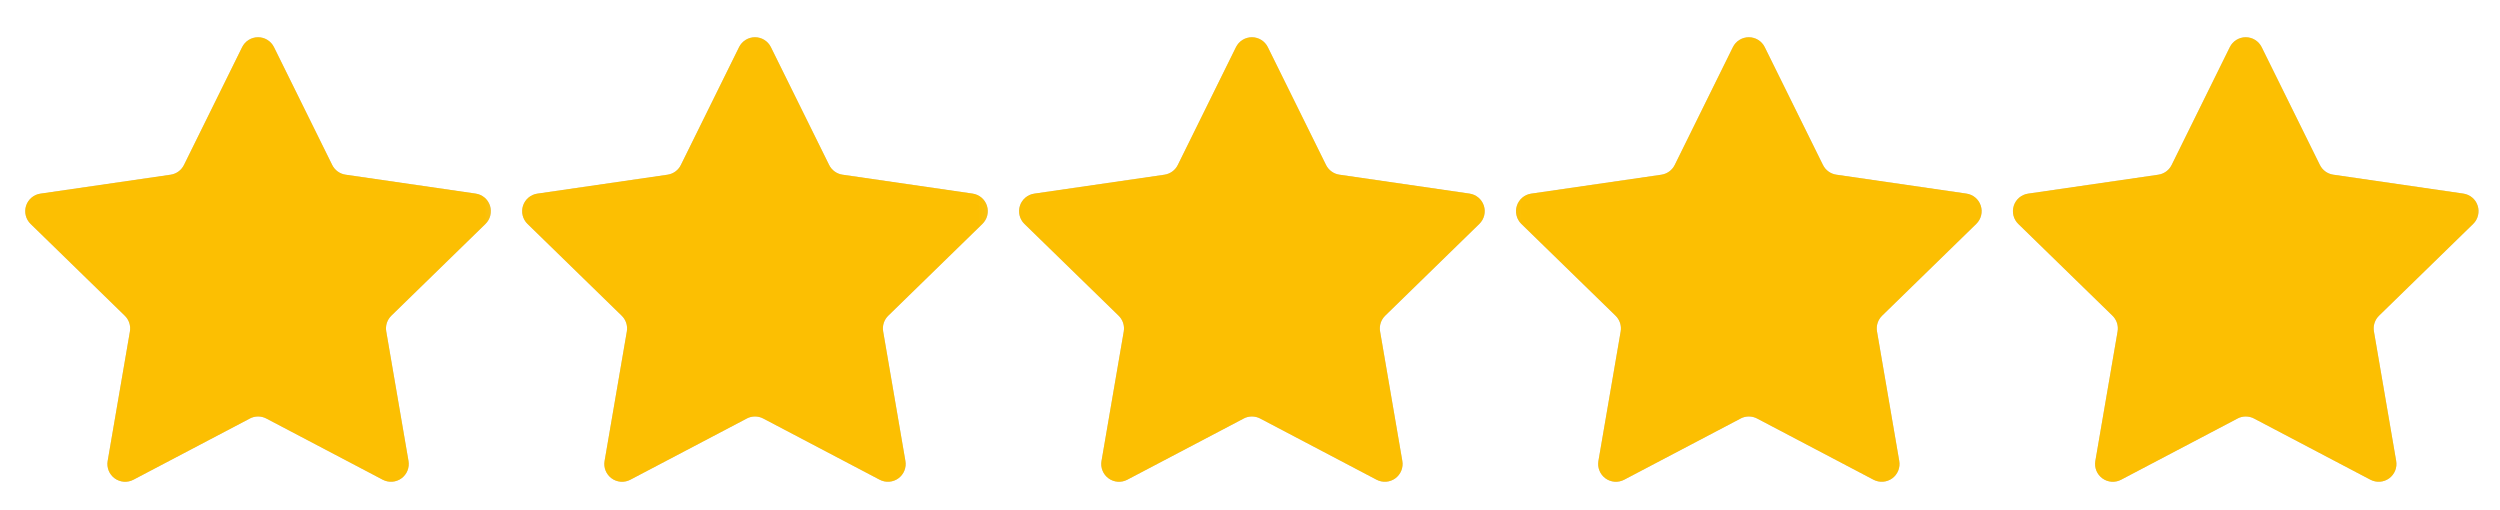
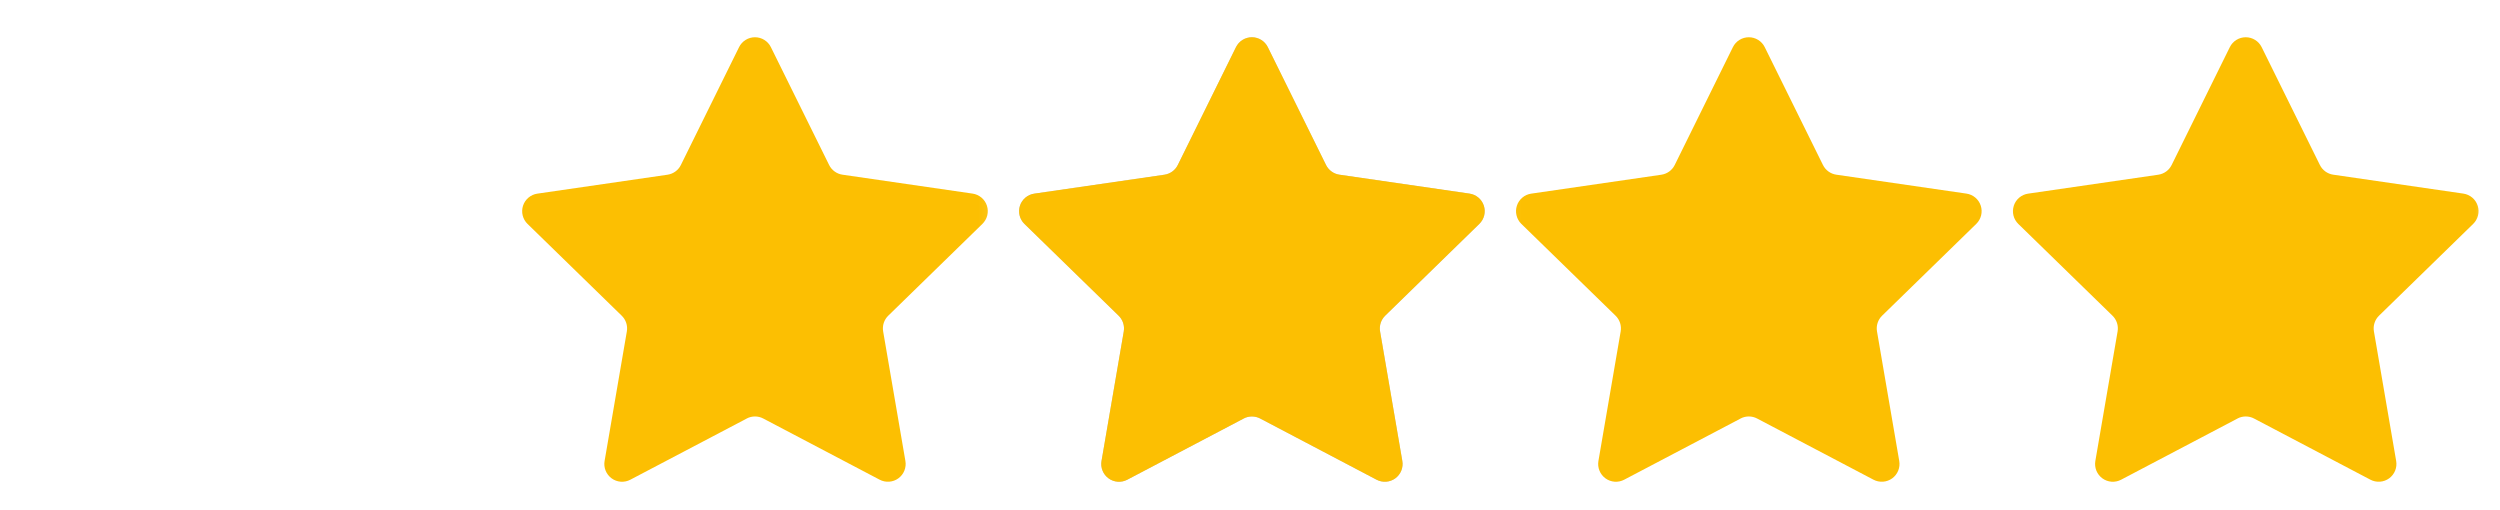
<svg xmlns="http://www.w3.org/2000/svg" width="152" height="31" viewBox="0 0 152 31" fill="none">
  <g clip-path="url(#clip0_1_183)">
    <mask id="mask0_1_183" style="mask-type:luminance" maskUnits="userSpaceOnUse" x="0" y="0" width="31" height="31">
      <path d="M30.671 0.755H0.458V30.967H30.671V0.755Z" fill="white" />
    </mask>
    <g mask="url(#mask0_1_183)">
-       <path d="M15.189 25.447L8.111 29.167C7.932 29.261 7.731 29.302 7.53 29.288C7.33 29.273 7.137 29.203 6.974 29.084C6.811 28.965 6.685 28.804 6.609 28.617C6.534 28.43 6.512 28.226 6.546 28.028L7.899 20.151C7.929 19.978 7.916 19.801 7.862 19.634C7.808 19.468 7.714 19.317 7.588 19.195L1.861 13.614C1.717 13.474 1.615 13.296 1.566 13.1C1.518 12.905 1.525 12.699 1.587 12.508C1.65 12.316 1.764 12.146 1.918 12.016C2.072 11.886 2.259 11.802 2.459 11.773L10.37 10.623C10.543 10.598 10.708 10.531 10.85 10.429C10.991 10.326 11.106 10.191 11.184 10.034L14.723 2.865C14.812 2.685 14.95 2.533 15.121 2.427C15.292 2.321 15.489 2.265 15.69 2.265C15.891 2.265 16.088 2.321 16.259 2.427C16.429 2.533 16.567 2.685 16.657 2.865L20.198 10.032C20.275 10.188 20.39 10.324 20.531 10.426C20.672 10.529 20.837 10.596 21.009 10.621L28.921 11.771C29.12 11.8 29.307 11.884 29.461 12.014C29.615 12.144 29.73 12.314 29.792 12.506C29.854 12.697 29.861 12.902 29.813 13.098C29.765 13.293 29.663 13.471 29.519 13.612L23.793 19.193C23.668 19.315 23.575 19.465 23.52 19.631C23.466 19.797 23.453 19.974 23.483 20.146L24.836 28.026C24.87 28.224 24.848 28.429 24.773 28.616C24.697 28.803 24.57 28.965 24.407 29.084C24.244 29.202 24.051 29.273 23.85 29.287C23.648 29.301 23.447 29.259 23.269 29.165L16.192 25.445C16.038 25.363 15.866 25.321 15.691 25.321C15.516 25.321 15.344 25.363 15.189 25.445V25.447Z" fill="#111111" fill-opacity="0.2" />
-     </g>
+       </g>
  </g>
  <g clip-path="url(#clip1_1_183)">
    <mask id="mask1_1_183" style="mask-type:luminance" maskUnits="userSpaceOnUse" x="0" y="0" width="31" height="31">
-       <path d="M30.671 0.755H0.458V30.967H30.671V0.755Z" fill="white" />
-     </mask>
+       </mask>
    <g mask="url(#mask1_1_183)">
      <path d="M15.189 25.447L8.111 29.167C7.932 29.261 7.731 29.302 7.53 29.288C7.33 29.273 7.137 29.203 6.974 29.084C6.811 28.965 6.685 28.804 6.609 28.617C6.534 28.43 6.512 28.226 6.546 28.028L7.899 20.151C7.929 19.978 7.916 19.801 7.862 19.634C7.808 19.468 7.714 19.317 7.588 19.195L1.861 13.614C1.717 13.474 1.615 13.296 1.566 13.1C1.518 12.905 1.525 12.699 1.587 12.508C1.65 12.316 1.764 12.146 1.918 12.016C2.072 11.886 2.259 11.802 2.459 11.773L10.37 10.623C10.543 10.598 10.708 10.531 10.85 10.429C10.991 10.326 11.106 10.191 11.184 10.034L14.723 2.865C14.812 2.685 14.95 2.533 15.121 2.427C15.292 2.321 15.489 2.265 15.69 2.265C15.891 2.265 16.088 2.321 16.259 2.427C16.429 2.533 16.567 2.685 16.657 2.865L20.198 10.032C20.275 10.188 20.39 10.324 20.531 10.426C20.672 10.529 20.837 10.596 21.009 10.621L28.921 11.771C29.12 11.8 29.307 11.884 29.461 12.014C29.615 12.144 29.73 12.314 29.792 12.506C29.854 12.697 29.861 12.902 29.813 13.098C29.765 13.293 29.663 13.471 29.519 13.612L23.793 19.193C23.668 19.315 23.575 19.465 23.52 19.631C23.466 19.797 23.453 19.974 23.483 20.146L24.836 28.026C24.87 28.224 24.848 28.429 24.773 28.616C24.697 28.803 24.57 28.965 24.407 29.084C24.244 29.202 24.051 29.273 23.85 29.287C23.648 29.301 23.447 29.259 23.269 29.165L16.192 25.445C16.038 25.363 15.866 25.321 15.691 25.321C15.516 25.321 15.344 25.363 15.189 25.445V25.447Z" fill="#FCBF02" />
    </g>
  </g>
  <g clip-path="url(#clip2_1_183)">
    <mask id="mask2_1_183" style="mask-type:luminance" maskUnits="userSpaceOnUse" x="30" y="0" width="31" height="31">
-       <path d="M60.883 0.755H30.671V30.967H60.883V0.755Z" fill="white" />
-     </mask>
+       </mask>
    <g mask="url(#mask2_1_183)">
      <path d="M45.402 25.447L38.323 29.167C38.145 29.261 37.944 29.302 37.743 29.288C37.542 29.273 37.349 29.203 37.187 29.084C37.024 28.965 36.898 28.804 36.822 28.617C36.746 28.43 36.724 28.226 36.759 28.028L38.112 20.151C38.142 19.978 38.129 19.801 38.075 19.634C38.02 19.468 37.926 19.317 37.801 19.195L32.074 13.614C31.929 13.474 31.827 13.296 31.779 13.1C31.731 12.905 31.738 12.699 31.8 12.508C31.862 12.316 31.977 12.146 32.131 12.016C32.285 11.886 32.472 11.802 32.671 11.773L40.583 10.623C40.756 10.598 40.921 10.531 41.062 10.429C41.204 10.326 41.319 10.191 41.396 10.034L44.936 2.865C45.025 2.685 45.163 2.533 45.334 2.427C45.504 2.321 45.701 2.265 45.902 2.265C46.103 2.265 46.3 2.321 46.471 2.427C46.642 2.533 46.78 2.685 46.869 2.865L50.411 10.032C50.488 10.188 50.602 10.324 50.744 10.426C50.885 10.529 51.049 10.596 51.222 10.621L59.133 11.771C59.333 11.8 59.52 11.884 59.674 12.014C59.828 12.144 59.942 12.314 60.005 12.506C60.067 12.697 60.074 12.902 60.026 13.098C59.977 13.293 59.875 13.471 59.731 13.612L54.006 19.193C53.881 19.315 53.787 19.465 53.733 19.631C53.679 19.797 53.666 19.974 53.695 20.146L55.048 28.026C55.083 28.224 55.061 28.429 54.985 28.616C54.91 28.803 54.783 28.965 54.62 29.084C54.457 29.202 54.264 29.273 54.062 29.287C53.861 29.301 53.66 29.259 53.482 29.165L46.405 25.445C46.251 25.363 46.078 25.321 45.904 25.321C45.729 25.321 45.556 25.363 45.402 25.445V25.447Z" fill="#111111" fill-opacity="0.2" />
    </g>
  </g>
  <g clip-path="url(#clip3_1_183)">
    <mask id="mask3_1_183" style="mask-type:luminance" maskUnits="userSpaceOnUse" x="30" y="0" width="31" height="31">
      <path d="M60.883 0.755H30.671V30.967H60.883V0.755Z" fill="white" />
    </mask>
    <g mask="url(#mask3_1_183)">
      <path d="M45.402 25.447L38.323 29.167C38.145 29.261 37.944 29.302 37.743 29.288C37.542 29.273 37.349 29.203 37.187 29.084C37.024 28.965 36.898 28.804 36.822 28.617C36.746 28.43 36.724 28.226 36.759 28.028L38.112 20.151C38.142 19.978 38.129 19.801 38.075 19.634C38.02 19.468 37.926 19.317 37.801 19.195L32.074 13.614C31.929 13.474 31.827 13.296 31.779 13.1C31.731 12.905 31.738 12.699 31.8 12.508C31.862 12.316 31.977 12.146 32.131 12.016C32.285 11.886 32.472 11.802 32.671 11.773L40.583 10.623C40.756 10.598 40.921 10.531 41.062 10.429C41.204 10.326 41.319 10.191 41.396 10.034L44.936 2.865C45.025 2.685 45.163 2.533 45.334 2.427C45.504 2.321 45.701 2.265 45.902 2.265C46.103 2.265 46.3 2.321 46.471 2.427C46.642 2.533 46.78 2.685 46.869 2.865L50.411 10.032C50.488 10.188 50.602 10.324 50.744 10.426C50.885 10.529 51.049 10.596 51.222 10.621L59.133 11.771C59.333 11.8 59.52 11.884 59.674 12.014C59.828 12.144 59.942 12.314 60.005 12.506C60.067 12.697 60.074 12.902 60.026 13.098C59.977 13.293 59.875 13.471 59.731 13.612L54.006 19.193C53.881 19.315 53.787 19.465 53.733 19.631C53.679 19.797 53.666 19.974 53.695 20.146L55.048 28.026C55.083 28.224 55.061 28.429 54.985 28.616C54.91 28.803 54.783 28.965 54.62 29.084C54.457 29.202 54.264 29.273 54.062 29.287C53.861 29.301 53.66 29.259 53.482 29.165L46.405 25.445C46.251 25.363 46.078 25.321 45.904 25.321C45.729 25.321 45.556 25.363 45.402 25.445V25.447Z" fill="#FCBF02" />
    </g>
  </g>
  <g clip-path="url(#clip4_1_183)">
    <mask id="mask4_1_183" style="mask-type:luminance" maskUnits="userSpaceOnUse" x="60" y="0" width="32" height="31">
      <path d="M91.096 0.755H60.883V30.967H91.096V0.755Z" fill="white" />
    </mask>
    <g mask="url(#mask4_1_183)">
      <path d="M75.615 25.447L68.536 29.167C68.358 29.261 68.157 29.302 67.956 29.288C67.755 29.273 67.562 29.203 67.4 29.084C67.237 28.965 67.11 28.804 67.035 28.617C66.959 28.43 66.937 28.226 66.972 28.028L68.325 20.151C68.354 19.978 68.342 19.801 68.287 19.634C68.233 19.468 68.139 19.317 68.014 19.195L62.286 13.614C62.142 13.474 62.04 13.296 61.992 13.1C61.943 12.905 61.951 12.699 62.013 12.508C62.075 12.316 62.19 12.146 62.344 12.016C62.498 11.886 62.685 11.802 62.884 11.773L70.796 10.623C70.969 10.598 71.133 10.531 71.275 10.429C71.417 10.326 71.532 10.191 71.609 10.034L75.148 2.865C75.238 2.685 75.376 2.533 75.546 2.427C75.717 2.321 75.914 2.265 76.115 2.265C76.316 2.265 76.513 2.321 76.684 2.427C76.855 2.533 76.993 2.685 77.082 2.865L80.623 10.032C80.701 10.188 80.815 10.324 80.957 10.426C81.098 10.529 81.262 10.596 81.435 10.621L89.346 11.771C89.546 11.8 89.733 11.884 89.887 12.014C90.041 12.144 90.155 12.314 90.218 12.506C90.28 12.697 90.287 12.902 90.239 13.098C90.19 13.293 90.088 13.471 89.944 13.612L84.219 19.193C84.094 19.315 84 19.465 83.946 19.631C83.892 19.797 83.879 19.974 83.908 20.146L85.261 28.026C85.296 28.224 85.274 28.429 85.198 28.616C85.123 28.803 84.996 28.965 84.833 29.084C84.67 29.202 84.477 29.273 84.275 29.287C84.074 29.301 83.873 29.259 83.694 29.165L76.618 25.445C76.463 25.363 76.291 25.321 76.116 25.321C75.942 25.321 75.769 25.363 75.615 25.445V25.447Z" fill="#111111" fill-opacity="0.2" />
    </g>
  </g>
  <g clip-path="url(#clip5_1_183)">
    <mask id="mask5_1_183" style="mask-type:luminance" maskUnits="userSpaceOnUse" x="60" y="0" width="32" height="31">
      <path d="M91.096 0.755H60.883V30.967H91.096V0.755Z" fill="white" />
    </mask>
    <g mask="url(#mask5_1_183)">
      <path d="M75.615 25.447L68.536 29.167C68.358 29.261 68.157 29.302 67.956 29.288C67.755 29.273 67.562 29.203 67.4 29.084C67.237 28.965 67.11 28.804 67.035 28.617C66.959 28.43 66.937 28.226 66.972 28.028L68.325 20.151C68.354 19.978 68.342 19.801 68.287 19.634C68.233 19.468 68.139 19.317 68.014 19.195L62.286 13.614C62.142 13.474 62.04 13.296 61.992 13.1C61.943 12.905 61.951 12.699 62.013 12.508C62.075 12.316 62.19 12.146 62.344 12.016C62.498 11.886 62.685 11.802 62.884 11.773L70.796 10.623C70.969 10.598 71.133 10.531 71.275 10.429C71.417 10.326 71.532 10.191 71.609 10.034L75.148 2.865C75.238 2.685 75.376 2.533 75.546 2.427C75.717 2.321 75.914 2.265 76.115 2.265C76.316 2.265 76.513 2.321 76.684 2.427C76.855 2.533 76.993 2.685 77.082 2.865L80.623 10.032C80.701 10.188 80.815 10.324 80.957 10.426C81.098 10.529 81.262 10.596 81.435 10.621L89.346 11.771C89.546 11.8 89.733 11.884 89.887 12.014C90.041 12.144 90.155 12.314 90.218 12.506C90.28 12.697 90.287 12.902 90.239 13.098C90.19 13.293 90.088 13.471 89.944 13.612L84.219 19.193C84.094 19.315 84 19.465 83.946 19.631C83.892 19.797 83.879 19.974 83.908 20.146L85.261 28.026C85.296 28.224 85.274 28.429 85.198 28.616C85.123 28.803 84.996 28.965 84.833 29.084C84.67 29.202 84.477 29.273 84.275 29.287C84.074 29.301 83.873 29.259 83.694 29.165L76.618 25.445C76.463 25.363 76.291 25.321 76.116 25.321C75.942 25.321 75.769 25.363 75.615 25.445V25.447Z" fill="#FCBF02" />
    </g>
  </g>
  <g clip-path="url(#clip6_1_183)">
    <mask id="mask6_1_183" style="mask-type:luminance" maskUnits="userSpaceOnUse" x="91" y="0" width="31" height="31">
      <path d="M121.309 0.755H91.096V30.967H121.309V0.755Z" fill="white" />
    </mask>
    <g mask="url(#mask6_1_183)">
-       <path d="M105.827 25.447L98.749 29.167C98.571 29.261 98.37 29.302 98.169 29.288C97.968 29.273 97.775 29.203 97.612 29.084C97.45 28.965 97.323 28.804 97.248 28.617C97.172 28.43 97.15 28.226 97.184 28.028L98.537 20.151C98.567 19.978 98.554 19.801 98.5 19.634C98.446 19.468 98.352 19.317 98.227 19.195L92.499 13.614C92.355 13.474 92.253 13.296 92.205 13.1C92.156 12.905 92.164 12.699 92.226 12.508C92.288 12.316 92.403 12.146 92.557 12.016C92.71 11.886 92.898 11.802 93.097 11.773L101.009 10.623C101.182 10.598 101.346 10.531 101.488 10.429C101.63 10.326 101.744 10.191 101.822 10.034L105.361 2.865C105.451 2.685 105.588 2.533 105.759 2.427C105.93 2.321 106.127 2.265 106.328 2.265C106.529 2.265 106.726 2.321 106.897 2.427C107.068 2.533 107.206 2.685 107.295 2.865L110.836 10.032C110.914 10.188 111.028 10.324 111.169 10.426C111.311 10.529 111.475 10.596 111.648 10.621L119.559 11.771C119.758 11.8 119.946 11.884 120.1 12.014C120.254 12.144 120.368 12.314 120.43 12.506C120.493 12.697 120.5 12.902 120.452 13.098C120.403 13.293 120.301 13.471 120.157 13.612L114.432 19.193C114.307 19.315 114.213 19.465 114.159 19.631C114.105 19.797 114.092 19.974 114.121 20.146L115.474 28.026C115.509 28.224 115.487 28.429 115.411 28.616C115.335 28.803 115.209 28.965 115.046 29.084C114.883 29.202 114.689 29.273 114.488 29.287C114.287 29.301 114.086 29.259 113.907 29.165L106.831 25.445C106.676 25.363 106.504 25.321 106.329 25.321C106.154 25.321 105.982 25.363 105.827 25.445V25.447Z" fill="#111111" fill-opacity="0.2" />
+       <path d="M105.827 25.447L98.749 29.167C98.571 29.261 98.37 29.302 98.169 29.288C97.968 29.273 97.775 29.203 97.612 29.084C97.45 28.965 97.323 28.804 97.248 28.617C97.172 28.43 97.15 28.226 97.184 28.028L98.537 20.151C98.567 19.978 98.554 19.801 98.5 19.634C98.446 19.468 98.352 19.317 98.227 19.195L92.499 13.614C92.355 13.474 92.253 13.296 92.205 13.1C92.156 12.905 92.164 12.699 92.226 12.508C92.288 12.316 92.403 12.146 92.557 12.016C92.71 11.886 92.898 11.802 93.097 11.773L101.009 10.623C101.182 10.598 101.346 10.531 101.488 10.429C101.63 10.326 101.744 10.191 101.822 10.034L105.361 2.865C105.451 2.685 105.588 2.533 105.759 2.427C105.93 2.321 106.127 2.265 106.328 2.265C107.068 2.533 107.206 2.685 107.295 2.865L110.836 10.032C110.914 10.188 111.028 10.324 111.169 10.426C111.311 10.529 111.475 10.596 111.648 10.621L119.559 11.771C119.758 11.8 119.946 11.884 120.1 12.014C120.254 12.144 120.368 12.314 120.43 12.506C120.493 12.697 120.5 12.902 120.452 13.098C120.403 13.293 120.301 13.471 120.157 13.612L114.432 19.193C114.307 19.315 114.213 19.465 114.159 19.631C114.105 19.797 114.092 19.974 114.121 20.146L115.474 28.026C115.509 28.224 115.487 28.429 115.411 28.616C115.335 28.803 115.209 28.965 115.046 29.084C114.883 29.202 114.689 29.273 114.488 29.287C114.287 29.301 114.086 29.259 113.907 29.165L106.831 25.445C106.676 25.363 106.504 25.321 106.329 25.321C106.154 25.321 105.982 25.363 105.827 25.445V25.447Z" fill="#111111" fill-opacity="0.2" />
    </g>
  </g>
  <g clip-path="url(#clip7_1_183)">
    <mask id="mask7_1_183" style="mask-type:luminance" maskUnits="userSpaceOnUse" x="91" y="0" width="31" height="31">
      <path d="M121.309 0.755H91.096V30.967H121.309V0.755Z" fill="white" />
    </mask>
    <g mask="url(#mask7_1_183)">
      <path d="M105.827 25.447L98.749 29.167C98.571 29.261 98.37 29.302 98.169 29.288C97.968 29.273 97.775 29.203 97.612 29.084C97.45 28.965 97.323 28.804 97.248 28.617C97.172 28.43 97.15 28.226 97.184 28.028L98.537 20.151C98.567 19.978 98.554 19.801 98.5 19.634C98.446 19.468 98.352 19.317 98.227 19.195L92.499 13.614C92.355 13.474 92.253 13.296 92.205 13.1C92.156 12.905 92.164 12.699 92.226 12.508C92.288 12.316 92.403 12.146 92.557 12.016C92.71 11.886 92.898 11.802 93.097 11.773L101.009 10.623C101.182 10.598 101.346 10.531 101.488 10.429C101.63 10.326 101.744 10.191 101.822 10.034L105.361 2.865C105.451 2.685 105.588 2.533 105.759 2.427C105.93 2.321 106.127 2.265 106.328 2.265C106.529 2.265 106.726 2.321 106.897 2.427C107.068 2.533 107.206 2.685 107.295 2.865L110.836 10.032C110.914 10.188 111.028 10.324 111.169 10.426C111.311 10.529 111.475 10.596 111.648 10.621L119.559 11.771C119.758 11.8 119.946 11.884 120.1 12.014C120.254 12.144 120.368 12.314 120.43 12.506C120.493 12.697 120.5 12.902 120.452 13.098C120.403 13.293 120.301 13.471 120.157 13.612L114.432 19.193C114.307 19.315 114.213 19.465 114.159 19.631C114.105 19.797 114.092 19.974 114.121 20.146L115.474 28.026C115.509 28.224 115.487 28.429 115.411 28.616C115.335 28.803 115.209 28.965 115.046 29.084C114.883 29.202 114.689 29.273 114.488 29.287C114.287 29.301 114.086 29.259 113.907 29.165L106.831 25.445C106.676 25.363 106.504 25.321 106.329 25.321C106.154 25.321 105.982 25.363 105.827 25.445V25.447Z" fill="#FCBF02" />
    </g>
  </g>
  <g clip-path="url(#clip8_1_183)">
    <mask id="mask8_1_183" style="mask-type:luminance" maskUnits="userSpaceOnUse" x="121" y="0" width="31" height="31">
-       <path d="M151.522 0.755H121.309V30.967H151.522V0.755Z" fill="white" />
-     </mask>
+       </mask>
    <g mask="url(#mask8_1_183)">
      <path d="M136.04 25.447L128.962 29.167C128.784 29.261 128.583 29.302 128.382 29.288C128.181 29.273 127.988 29.203 127.825 29.084C127.662 28.965 127.536 28.804 127.46 28.617C127.385 28.43 127.363 28.226 127.397 28.028L128.75 20.151C128.78 19.978 128.767 19.801 128.713 19.634C128.659 19.468 128.565 19.317 128.44 19.195L122.712 13.614C122.568 13.474 122.466 13.296 122.417 13.1C122.369 12.905 122.377 12.699 122.439 12.508C122.501 12.316 122.615 12.146 122.769 12.016C122.923 11.886 123.111 11.802 123.31 11.773L131.221 10.623C131.395 10.598 131.559 10.531 131.701 10.429C131.843 10.326 131.957 10.191 132.035 10.034L135.574 2.865C135.663 2.685 135.801 2.533 135.972 2.427C136.143 2.321 136.34 2.265 136.541 2.265C136.742 2.265 136.939 2.321 137.11 2.427C137.281 2.533 137.419 2.685 137.508 2.865L141.049 10.032C141.127 10.188 141.241 10.324 141.382 10.426C141.524 10.529 141.688 10.596 141.861 10.621L149.772 11.771C149.971 11.8 150.159 11.884 150.312 12.014C150.467 12.144 150.581 12.314 150.643 12.506C150.705 12.697 150.713 12.902 150.664 13.098C150.616 13.293 150.514 13.471 150.37 13.612L144.645 19.193C144.519 19.315 144.426 19.465 144.372 19.631C144.317 19.797 144.304 19.974 144.334 20.146L145.687 28.026C145.721 28.224 145.7 28.429 145.624 28.616C145.548 28.803 145.422 28.965 145.259 29.084C145.095 29.202 144.902 29.273 144.701 29.287C144.5 29.301 144.298 29.259 144.12 29.165L137.044 25.445C136.889 25.363 136.717 25.321 136.542 25.321C136.367 25.321 136.195 25.363 136.04 25.445V25.447Z" fill="#111111" fill-opacity="0.2" />
    </g>
  </g>
  <g clip-path="url(#clip9_1_183)">
    <mask id="mask9_1_183" style="mask-type:luminance" maskUnits="userSpaceOnUse" x="121" y="0" width="31" height="31">
      <path d="M151.522 0.755H121.309V30.967H151.522V0.755Z" fill="white" />
    </mask>
    <g mask="url(#mask9_1_183)">
      <path d="M136.04 25.447L128.962 29.167C128.784 29.261 128.583 29.302 128.382 29.288C128.181 29.273 127.988 29.203 127.825 29.084C127.662 28.965 127.536 28.804 127.46 28.617C127.385 28.43 127.363 28.226 127.397 28.028L128.75 20.151C128.78 19.978 128.767 19.801 128.713 19.634C128.659 19.468 128.565 19.317 128.44 19.195L122.712 13.614C122.568 13.474 122.466 13.296 122.417 13.1C122.369 12.905 122.377 12.699 122.439 12.508C122.501 12.316 122.615 12.146 122.769 12.016C122.923 11.886 123.111 11.802 123.31 11.773L131.221 10.623C131.395 10.598 131.559 10.531 131.701 10.429C131.843 10.326 131.957 10.191 132.035 10.034L135.574 2.865C135.663 2.685 135.801 2.533 135.972 2.427C136.143 2.321 136.34 2.265 136.541 2.265C136.742 2.265 136.939 2.321 137.11 2.427C137.281 2.533 137.419 2.685 137.508 2.865L141.049 10.032C141.127 10.188 141.241 10.324 141.382 10.426C141.524 10.529 141.688 10.596 141.861 10.621L149.772 11.771C149.971 11.8 150.159 11.884 150.312 12.014C150.467 12.144 150.581 12.314 150.643 12.506C150.705 12.697 150.713 12.902 150.664 13.098C150.616 13.293 150.514 13.471 150.37 13.612L144.645 19.193C144.519 19.315 144.426 19.465 144.372 19.631C144.317 19.797 144.304 19.974 144.334 20.146L145.687 28.026C145.721 28.224 145.7 28.429 145.624 28.616C145.548 28.803 145.422 28.965 145.259 29.084C145.095 29.202 144.902 29.273 144.701 29.287C144.5 29.301 144.298 29.259 144.12 29.165L137.044 25.445C136.889 25.363 136.717 25.321 136.542 25.321C136.367 25.321 136.195 25.363 136.04 25.445V25.447Z" fill="#FCBF02" />
    </g>
  </g>
  <defs>
    <clipPath id="clip0_1_183">
      <rect width="30.213" height="30.213" fill="white" transform="translate(0.458 0.755)" />
    </clipPath>
    <clipPath id="clip1_1_183">
      <rect width="30.213" height="30.213" fill="white" transform="translate(0.458 0.755)" />
    </clipPath>
    <clipPath id="clip2_1_183">
      <rect width="30.213" height="30.213" fill="white" transform="translate(30.671 0.755)" />
    </clipPath>
    <clipPath id="clip3_1_183">
      <rect width="30.213" height="30.213" fill="white" transform="translate(30.671 0.755)" />
    </clipPath>
    <clipPath id="clip4_1_183">
      <rect width="30.213" height="30.213" fill="white" transform="translate(60.883 0.755)" />
    </clipPath>
    <clipPath id="clip5_1_183">
      <rect width="30.213" height="30.213" fill="white" transform="translate(60.883 0.755)" />
    </clipPath>
    <clipPath id="clip6_1_183">
-       <rect width="30.213" height="30.213" fill="white" transform="translate(91.096 0.755)" />
-     </clipPath>
+       </clipPath>
    <clipPath id="clip7_1_183">
      <rect width="30.213" height="30.213" fill="white" transform="translate(91.096 0.755)" />
    </clipPath>
    <clipPath id="clip8_1_183">
      <rect width="30.213" height="30.213" fill="white" transform="translate(121.309 0.755)" />
    </clipPath>
    <clipPath id="clip9_1_183">
      <rect width="30.213" height="30.213" fill="white" transform="translate(121.309 0.755)" />
    </clipPath>
  </defs>
</svg>